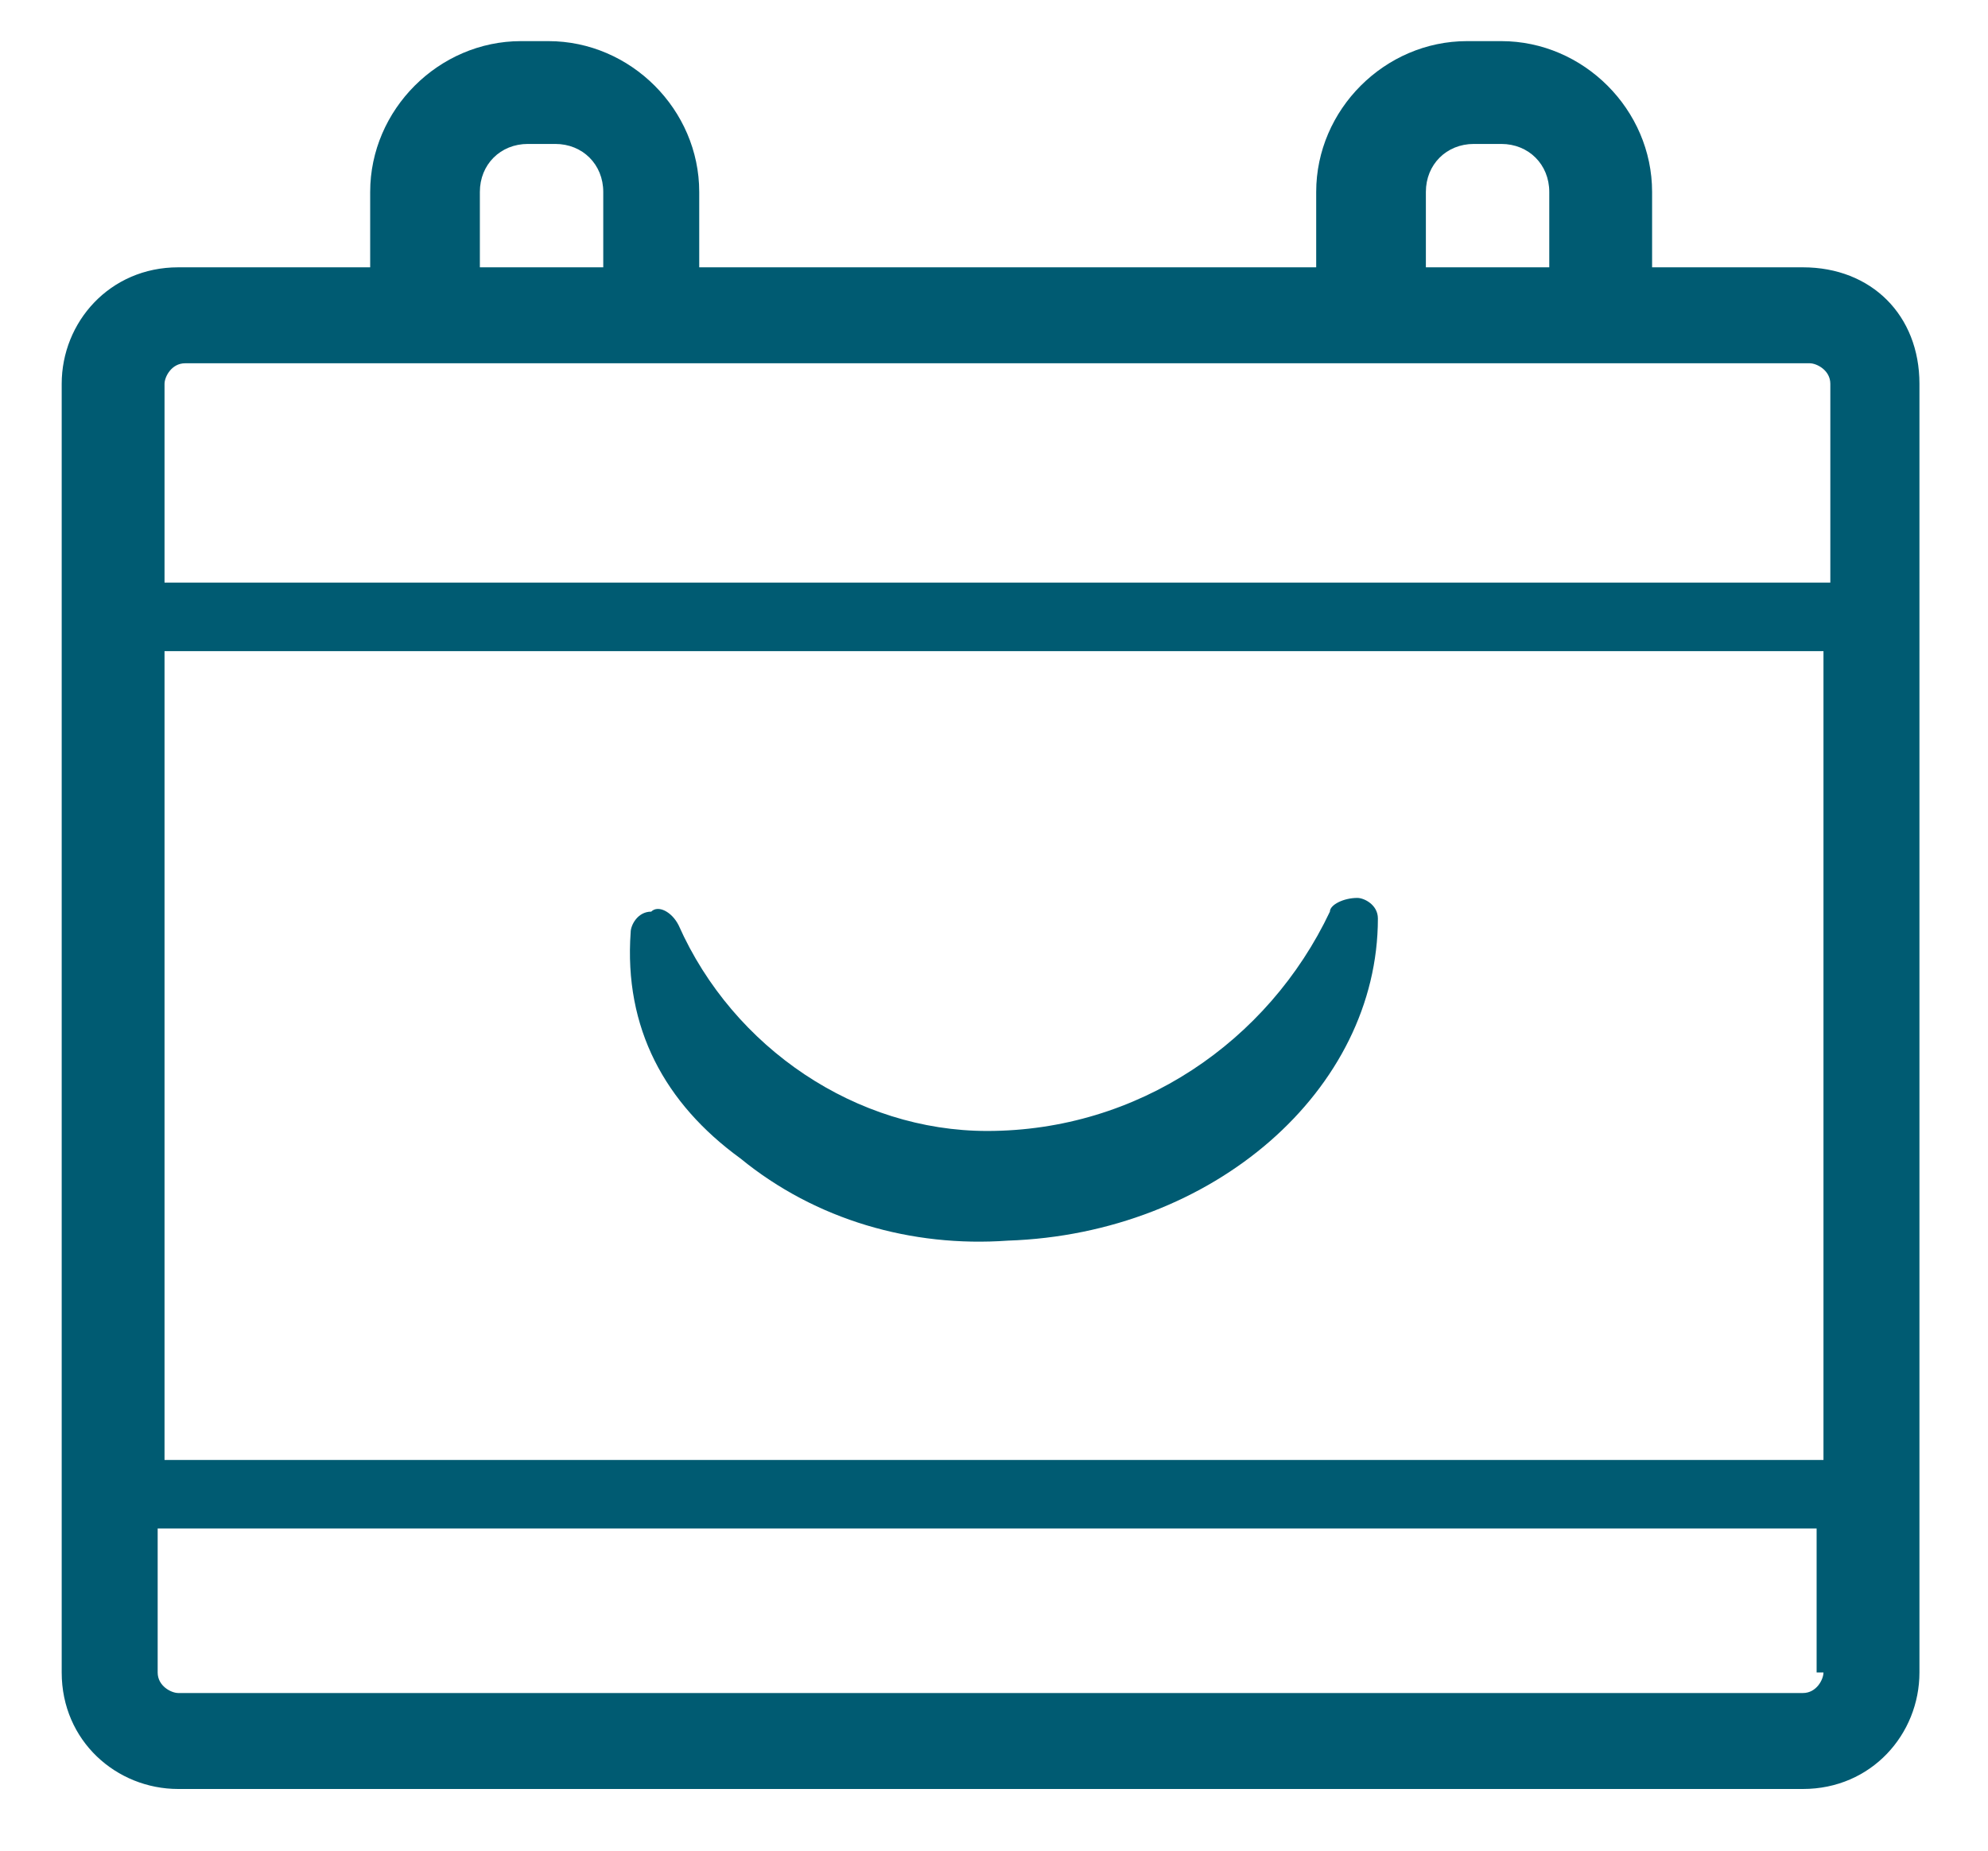
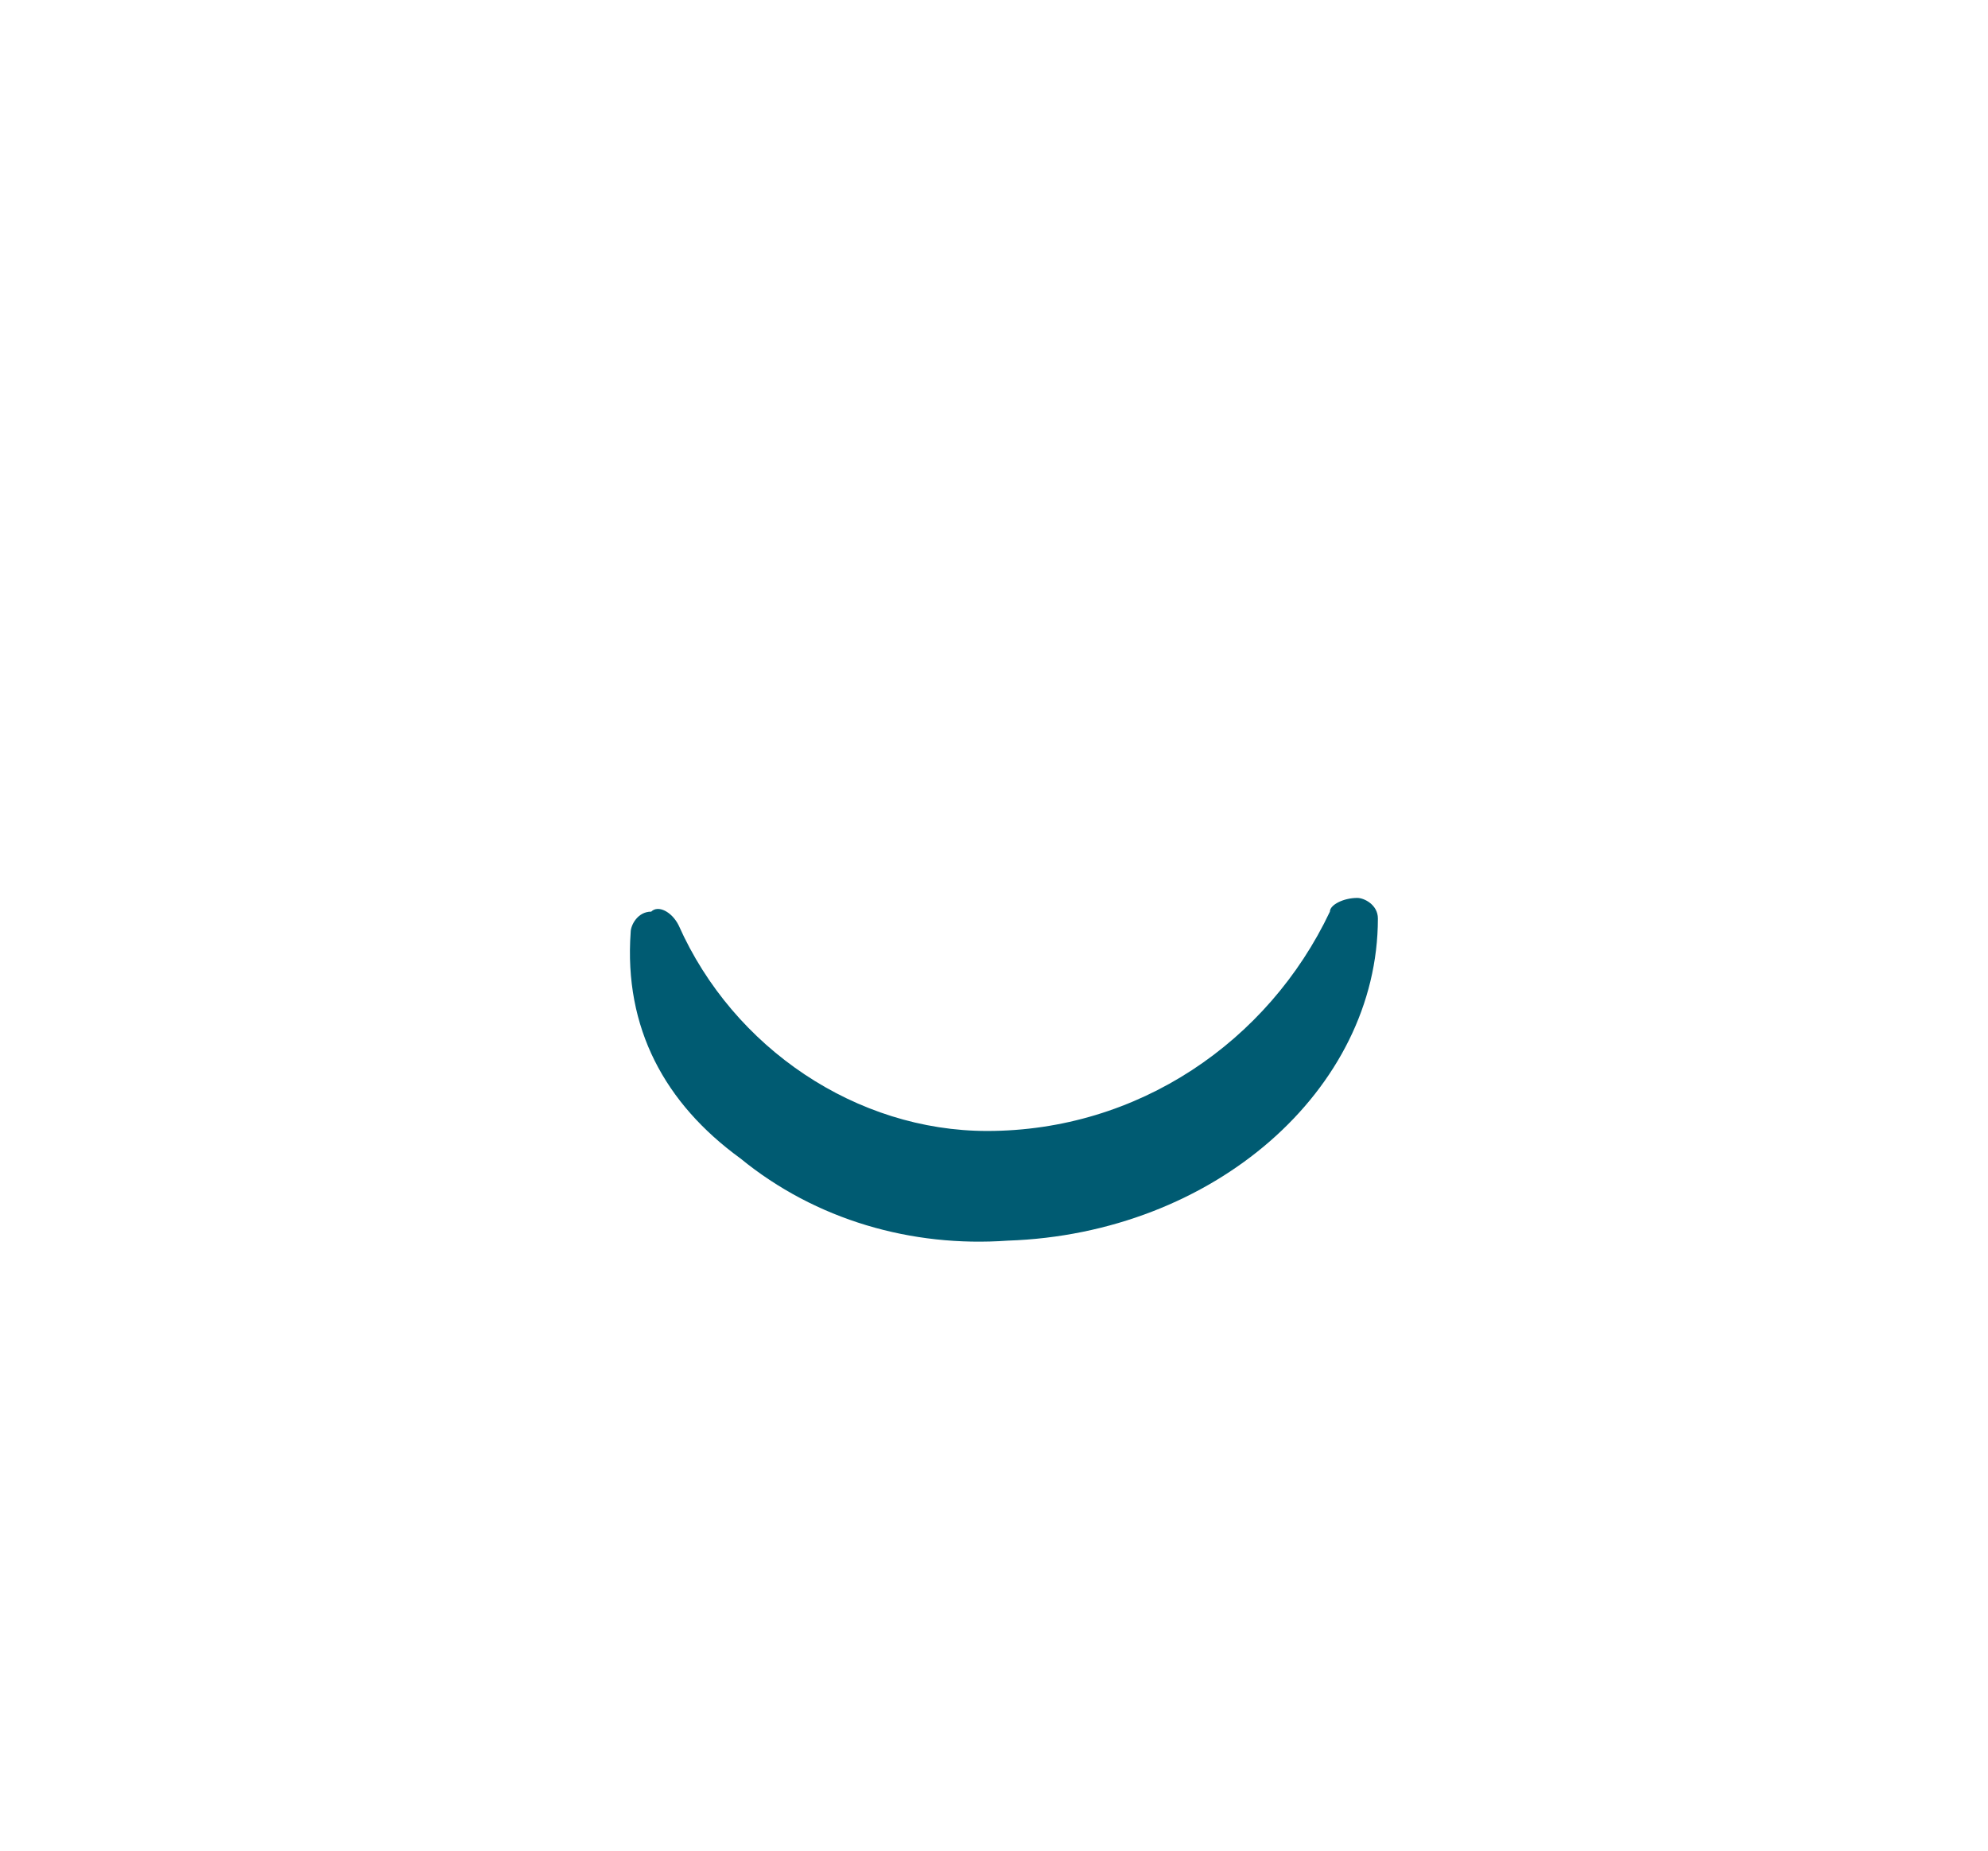
<svg xmlns="http://www.w3.org/2000/svg" version="1.1" id="Calque_1" x="0px" y="0px" viewBox="0 0 29 27" style="enable-background:new 0 0 29 27;" xml:space="preserve">
  <style type="text/css">
	.st0{fill:#005B72;}
</style>
  <g>
-     <path class="st0" d="M26.3,3.9h-2.2V2.8c0-1.2-1-2.2-2.2-2.2h-0.5c-1.2,0-2.2,1-2.2,2.2v1.1h-9V2.8c0-1.2-1-2.2-2.2-2.2H7.6   c-1.2,0-2.2,1-2.2,2.2v1.1H2.6c-1,0-1.7,0.8-1.7,1.7v18.8c0,1,0.8,1.7,1.7,1.7h23.7c1,0,1.7-0.8,1.7-1.7V5.6   C28,4.6,27.3,3.9,26.3,3.9z M20.8,2.8c0-0.4,0.3-0.7,0.7-0.7h0.4c0.4,0,0.7,0.3,0.7,0.7v1.1h-1.8V2.8z M7,2.8   c0-0.4,0.3-0.7,0.7-0.7h0.4c0.4,0,0.7,0.3,0.7,0.7v1.1H7V2.8z M26.6,24.4c0,0.1-0.1,0.3-0.3,0.3H2.6c-0.1,0-0.3-0.1-0.3-0.3v-2.1   h24.2V24.4z M26.6,21.3H2.4V9.5h24.2V21.3z M26.6,8.5H2.4V5.6c0-0.1,0.1-0.3,0.3-0.3h23.7c0.1,0,0.3,0.1,0.3,0.3V8.5z" />
    <path class="st0" d="M10.8,16.9c1.1,0.9,2.5,1.3,3.9,1.2h0c3-0.1,5.4-2.2,5.4-4.7c0-0.2-0.2-0.3-0.3-0.3c-0.2,0-0.4,0.1-0.4,0.2   c-0.9,1.9-2.8,3.2-5,3.2c-1.9,0-3.7-1.2-4.5-3c-0.1-0.2-0.3-0.3-0.4-0.2c-0.2,0-0.3,0.2-0.3,0.3C9.1,15,9.7,16.1,10.8,16.9z" />
  </g>
</svg>